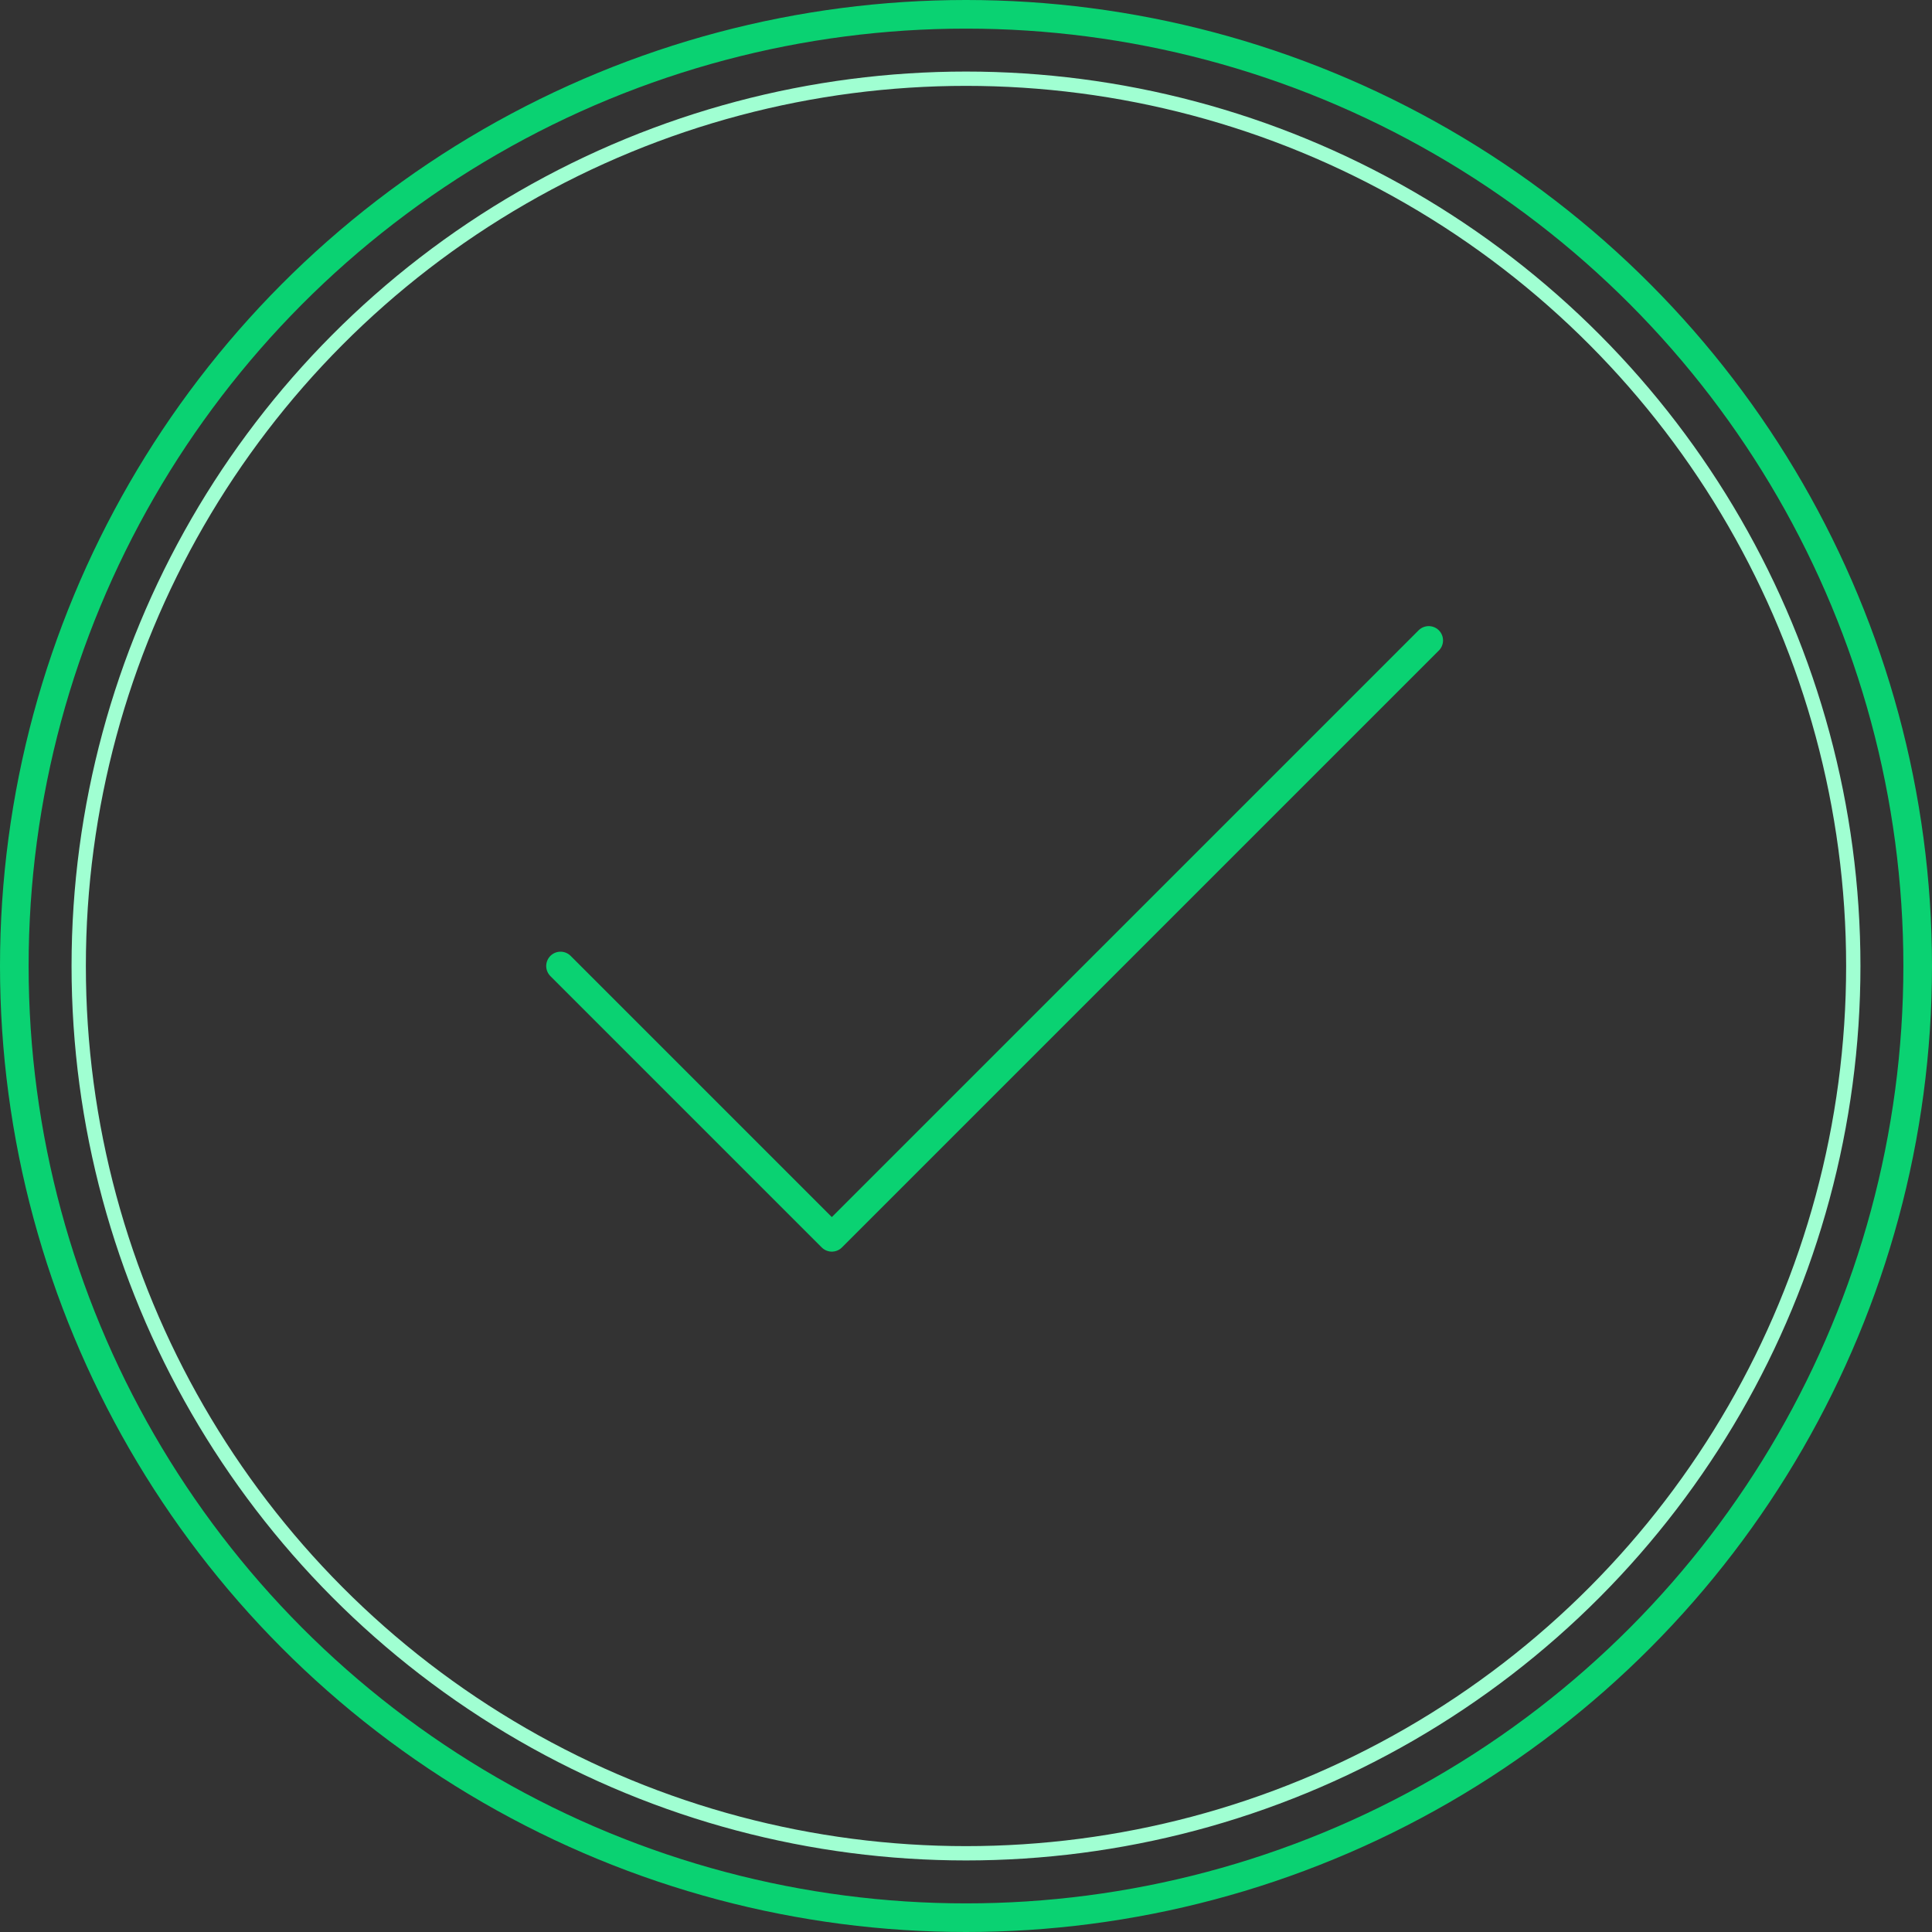
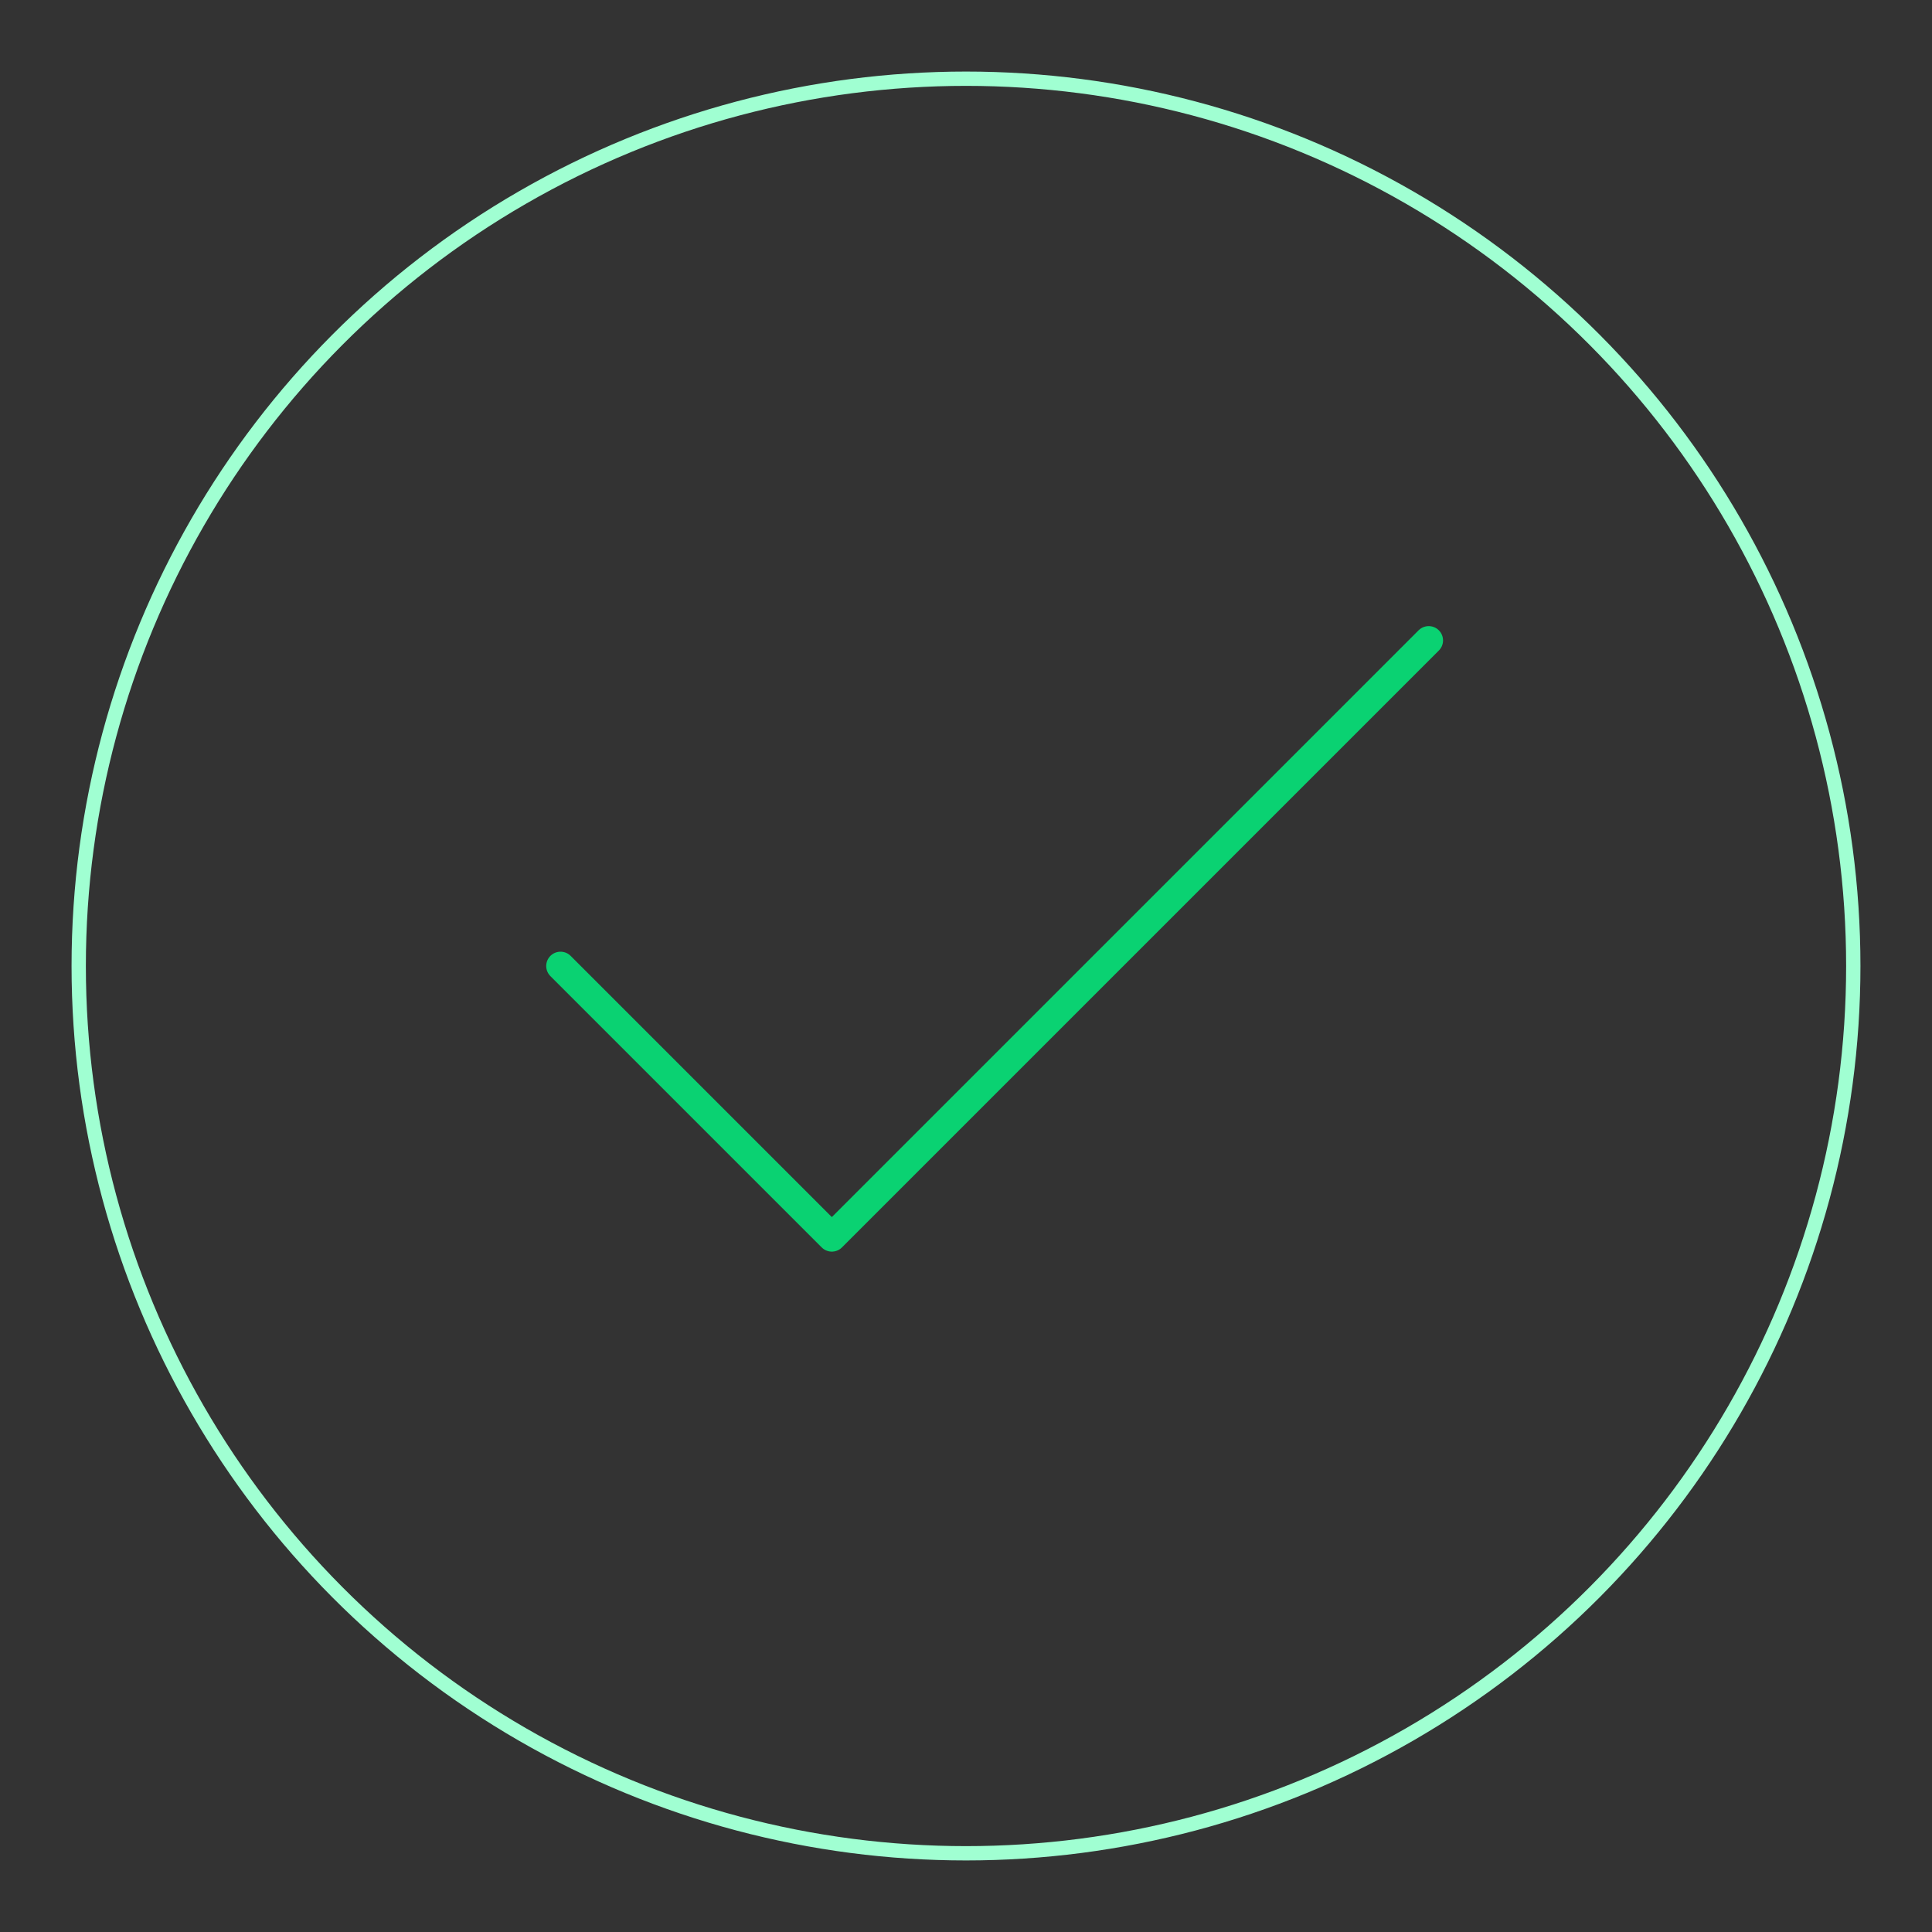
<svg xmlns="http://www.w3.org/2000/svg" fill="none" height="135" viewBox="0 0 135 135" width="135">
  <rect x="0" y="0" width="135" height="135" fill="#333333" stroke="none" />
-   <circle cx="67.5" cy="67.5" r="66.5" stroke="#0ad272" stroke-width="2" />
  <circle cx="67.5" cy="67.5" r="62" stroke="#a0ffd2" />
  <path d="m99.833 44.75-41.708 41.708-18.958-18.958" stroke="#0ad272" stroke-linecap="round" stroke-linejoin="round" stroke-width="2" />
</svg>